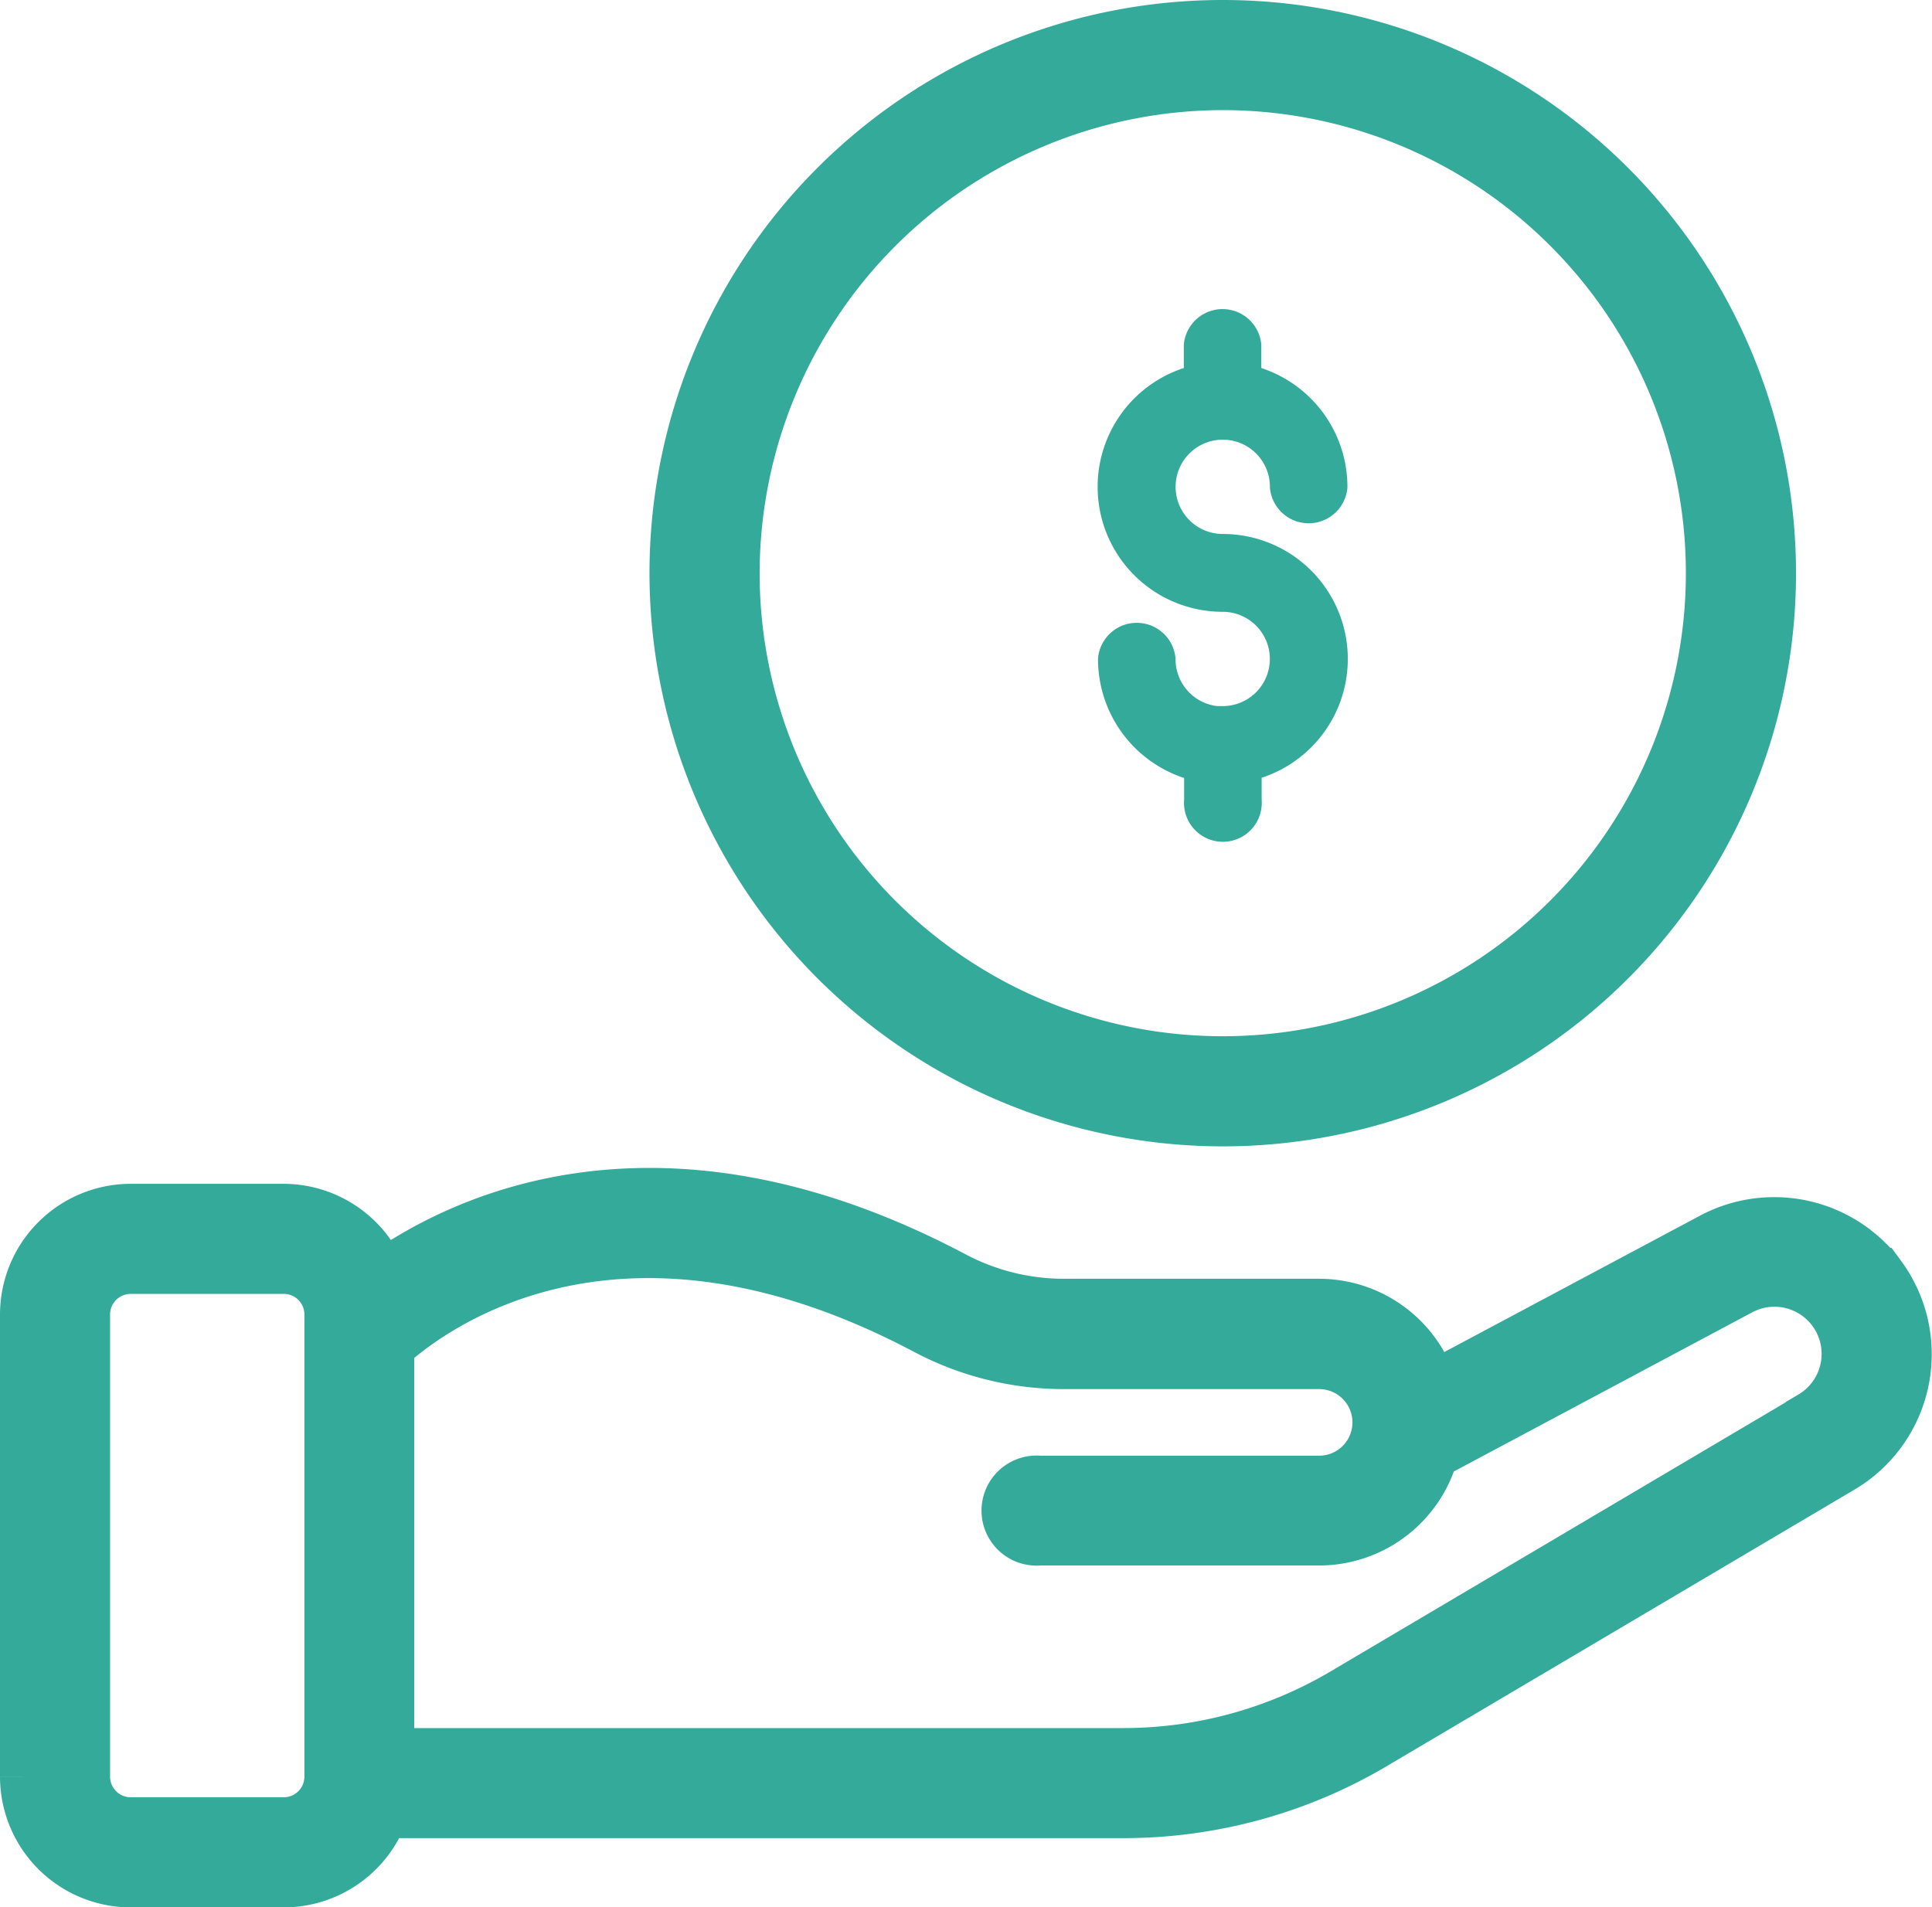
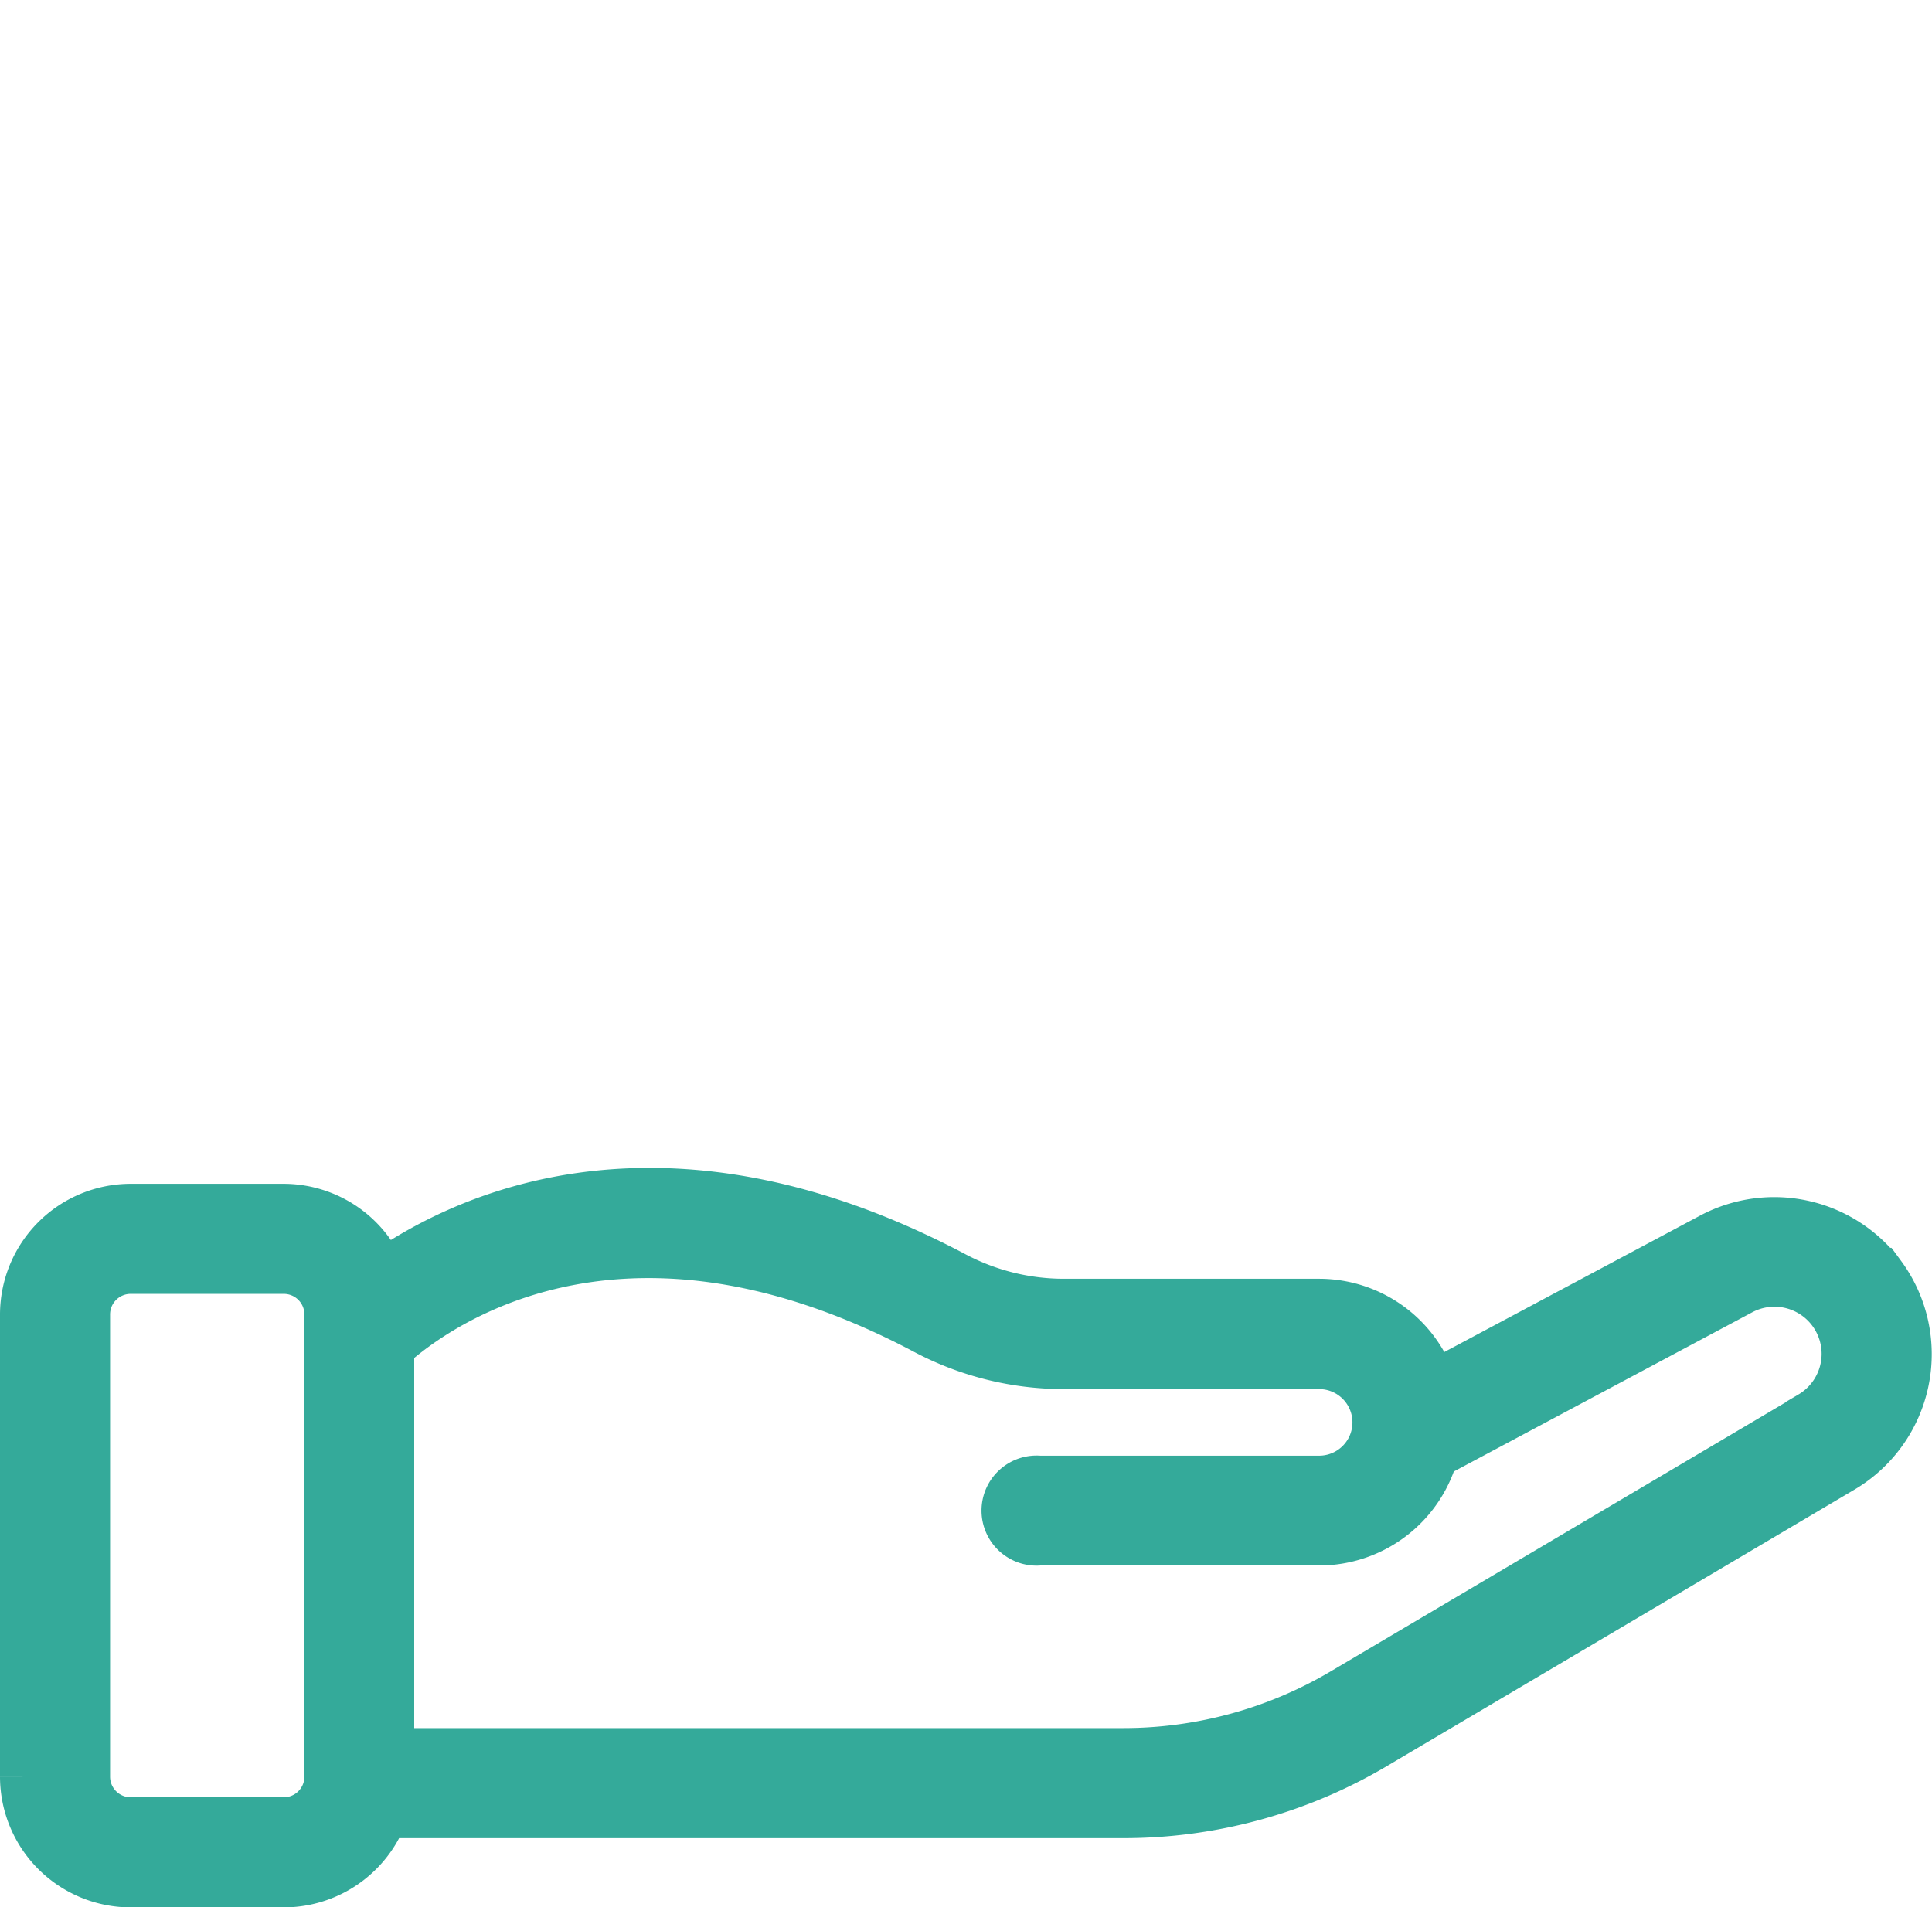
<svg xmlns="http://www.w3.org/2000/svg" width="29.907" height="29.53" viewBox="0 0 29.907 29.53">
  <g id="Affordable_Plans" fill="#34aa9a" stroke="#34aa9a" data-name="Affordable Plans" transform="translate(-5.507 -21.677)">
    <path id="Path_234" stroke-width="1" d="M34.533 308.32a1.945 1.945 0 0 0-2.469-.56l-4.458 2.378a1.724 1.724 0 0 0-1.678-1.339h-3.95a3.747 3.747 0 0 1-1.749-.432c-4.592-2.434-7.674-.821-8.868.07a1.525 1.525 0 0 0-1.461-1.108H7.53a1.525 1.525 0 0 0-1.523 1.523v7.155a1.525 1.525 0 0 0 1.523 1.524H9.9a1.526 1.526 0 0 0 1.455-1.072H22.9a7.507 7.507 0 0 0 3.82-1.045l7.241-4.282a1.936 1.936 0 0 0 .573-2.812ZM9.9 316.826H7.53a.819.819 0 0 1-.819-.819v-7.155a.819.819 0 0 1 .819-.819H9.9a.819.819 0 0 1 .819.819v7.155a.819.819 0 0 1-.819.819Zm23.7-6.3-7.241 4.282a6.8 6.8 0 0 1-3.461.947H11.419V309.3c.545-.513 3.516-2.939 8.479-.307a4.455 4.455 0 0 0 2.079.514h3.95a1.015 1.015 0 1 1 0 2.031H21.59a.352.352 0 1 0 0 .7h4.338a1.724 1.724 0 0 0 1.668-1.3l4.8-2.561a1.23 1.23 0 0 1 1.205 2.144Z" data-name="Path 234" transform="translate(0 -266.824)" />
-     <path id="Path_235" stroke-width="1" d="M188.305 40.925a8.374 8.374 0 1 0-8.376-8.372 8.381 8.381 0 0 0 8.376 8.372Zm0-16.043a7.669 7.669 0 1 1-7.671 7.671 7.678 7.678 0 0 1 7.671-7.671Z" data-name="Path 235" transform="translate(-163.868 -2)" />
-     <path id="Path_237" stroke-width=".5" d="M297.324 108.237a.981.981 0 0 1-.98-.98.352.352 0 0 0-.7 0 1.688 1.688 0 0 0 1.333 1.647v.539a.352.352 0 1 0 .7 0v-.543a1.685 1.685 0 0 0-.352-3.333.98.98 0 1 1 .98-.98.352.352 0 0 0 .7 0 1.688 1.688 0 0 0-1.333-1.648v-.539a.352.352 0 0 0-.7 0v.539a1.685 1.685 0 0 0 .352 3.333.98.98 0 1 1 0 1.96Z" data-name="Path 237" transform="translate(-272.89 -75.373)" />
  </g>
</svg>